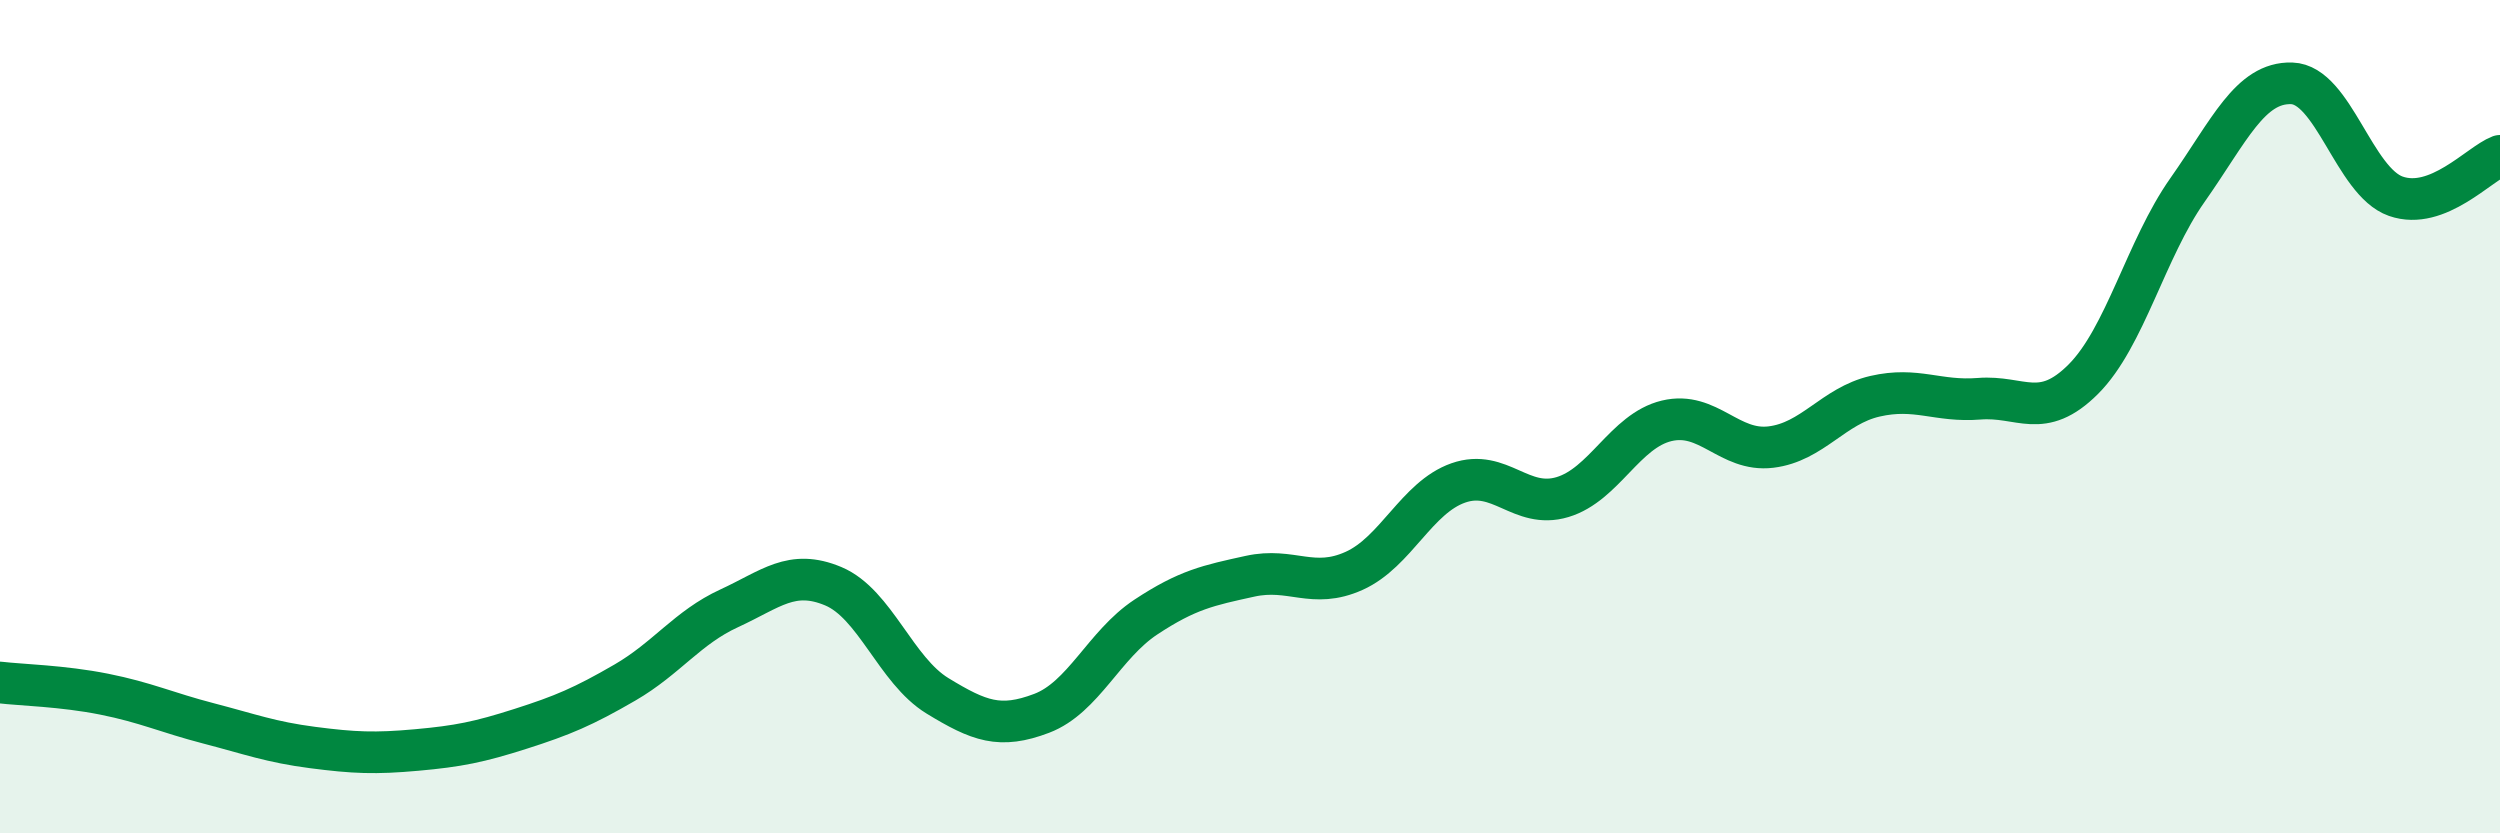
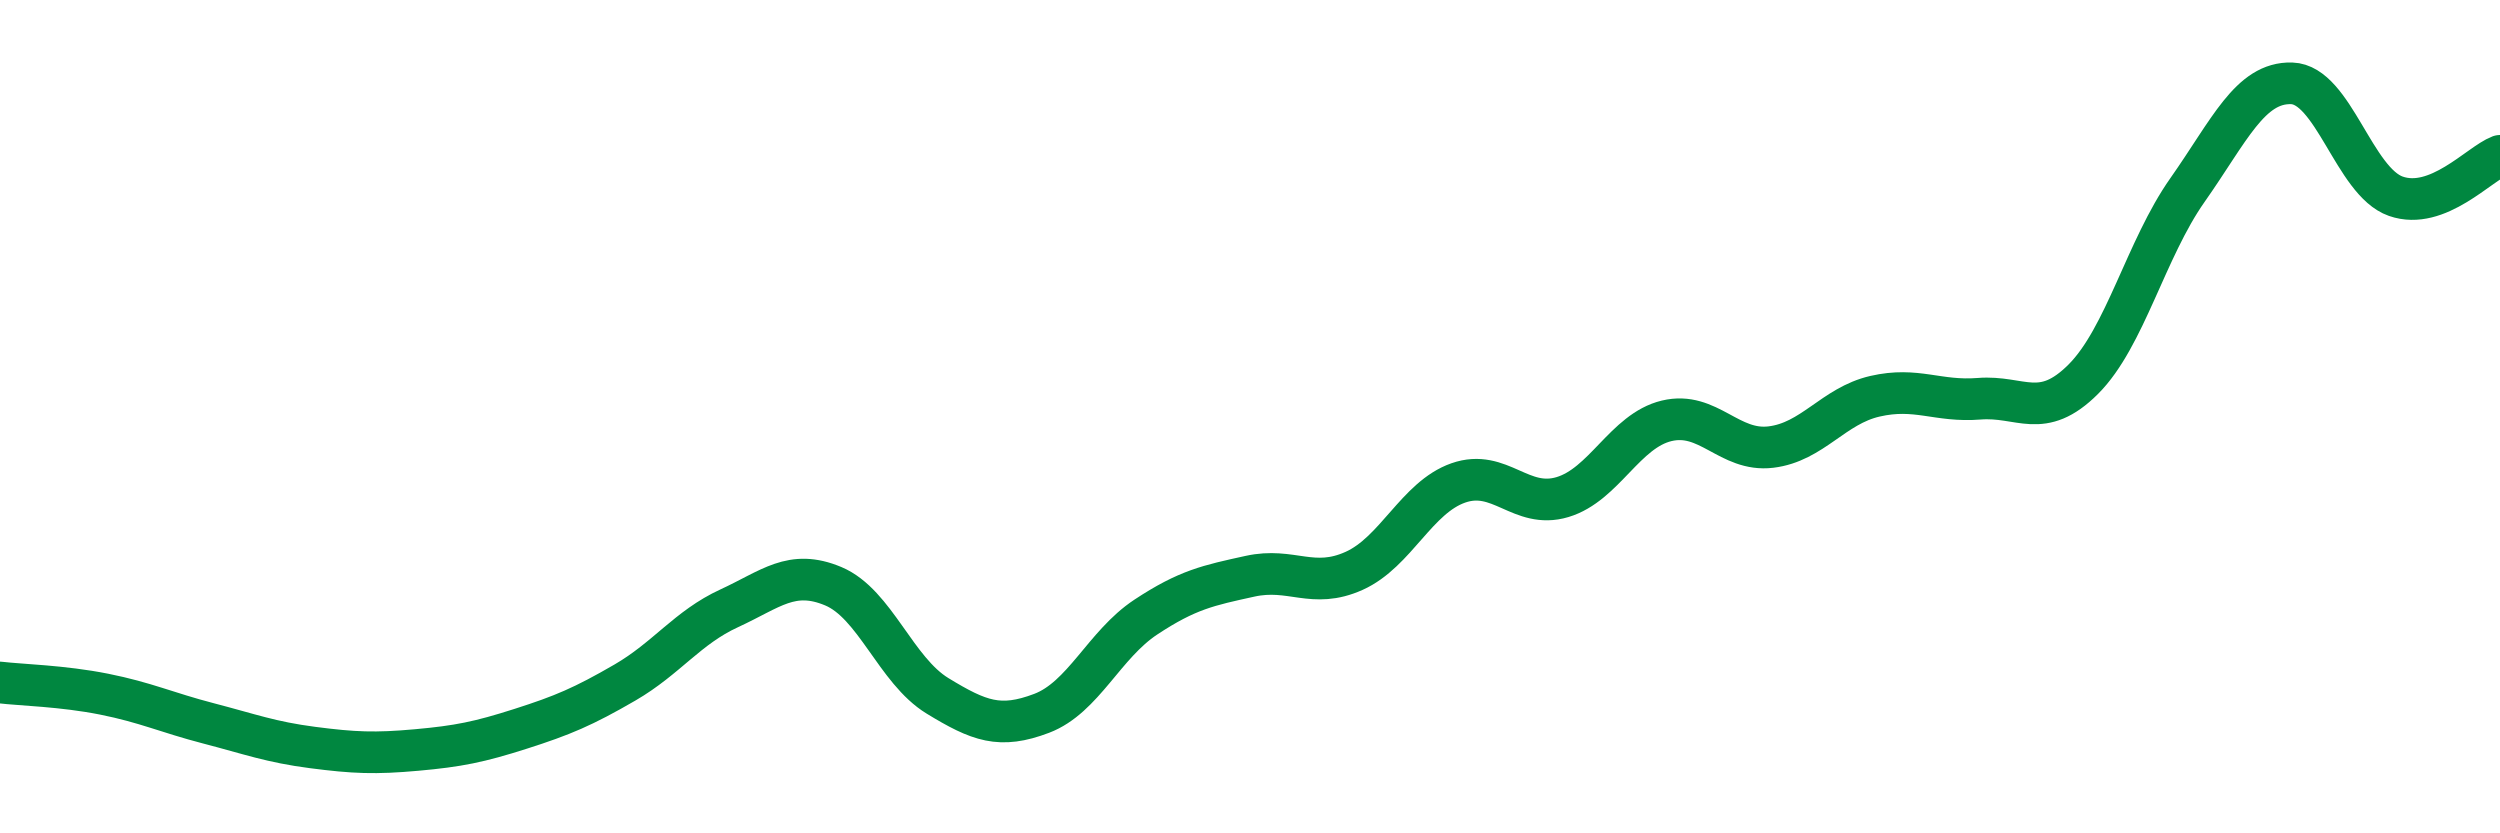
<svg xmlns="http://www.w3.org/2000/svg" width="60" height="20" viewBox="0 0 60 20">
-   <path d="M 0,16.38 C 0.5,16.44 1.5,16.46 2.5,16.66 C 3.5,16.86 4,17.1 5,17.36 C 6,17.62 6.5,17.81 7.5,17.94 C 8.5,18.07 9,18.09 10,18 C 11,17.91 11.5,17.81 12.5,17.49 C 13.5,17.17 14,16.96 15,16.38 C 16,15.8 16.5,15.06 17.5,14.6 C 18.5,14.14 19,13.65 20,14.07 C 21,14.49 21.5,16.09 22.5,16.7 C 23.5,17.31 24,17.5 25,17.12 C 26,16.74 26.5,15.47 27.5,14.81 C 28.5,14.15 29,14.05 30,13.83 C 31,13.61 31.5,14.15 32.5,13.7 C 33.5,13.25 34,11.94 35,11.59 C 36,11.24 36.5,12.23 37.5,11.93 C 38.5,11.63 39,10.34 40,10.1 C 41,9.86 41.5,10.85 42.5,10.73 C 43.5,10.61 44,9.74 45,9.51 C 46,9.28 46.5,9.65 47.5,9.57 C 48.5,9.49 49,10.1 50,9.1 C 51,8.1 51.5,5.98 52.5,4.56 C 53.5,3.14 54,1.97 55,2 C 56,2.03 56.5,4.36 57.5,4.71 C 58.5,5.06 59.5,3.93 60,3.74L60 20L0 20Z" fill="#008740" opacity="0.1" stroke-linecap="round" stroke-linejoin="round" />
  <path d="M 0,16.38 C 0.5,16.44 1.5,16.46 2.5,16.66 C 3.5,16.86 4,17.1 5,17.36 C 6,17.62 6.5,17.81 7.5,17.94 C 8.5,18.07 9,18.09 10,18 C 11,17.91 11.5,17.81 12.5,17.49 C 13.5,17.17 14,16.96 15,16.38 C 16,15.8 16.5,15.06 17.5,14.6 C 18.5,14.14 19,13.65 20,14.07 C 21,14.49 21.5,16.09 22.5,16.7 C 23.5,17.31 24,17.5 25,17.12 C 26,16.74 26.5,15.47 27.5,14.81 C 28.5,14.15 29,14.05 30,13.83 C 31,13.61 31.5,14.15 32.5,13.7 C 33.5,13.25 34,11.94 35,11.59 C 36,11.24 36.5,12.23 37.5,11.93 C 38.5,11.63 39,10.34 40,10.1 C 41,9.86 41.5,10.85 42.5,10.73 C 43.5,10.61 44,9.74 45,9.51 C 46,9.28 46.5,9.65 47.5,9.57 C 48.5,9.49 49,10.1 50,9.1 C 51,8.1 51.5,5.98 52.5,4.56 C 53.5,3.14 54,1.97 55,2 C 56,2.03 56.5,4.36 57.5,4.71 C 58.5,5.06 59.5,3.93 60,3.74" stroke="#008740" stroke-width="1" fill="none" stroke-linecap="round" stroke-linejoin="round" />
</svg>